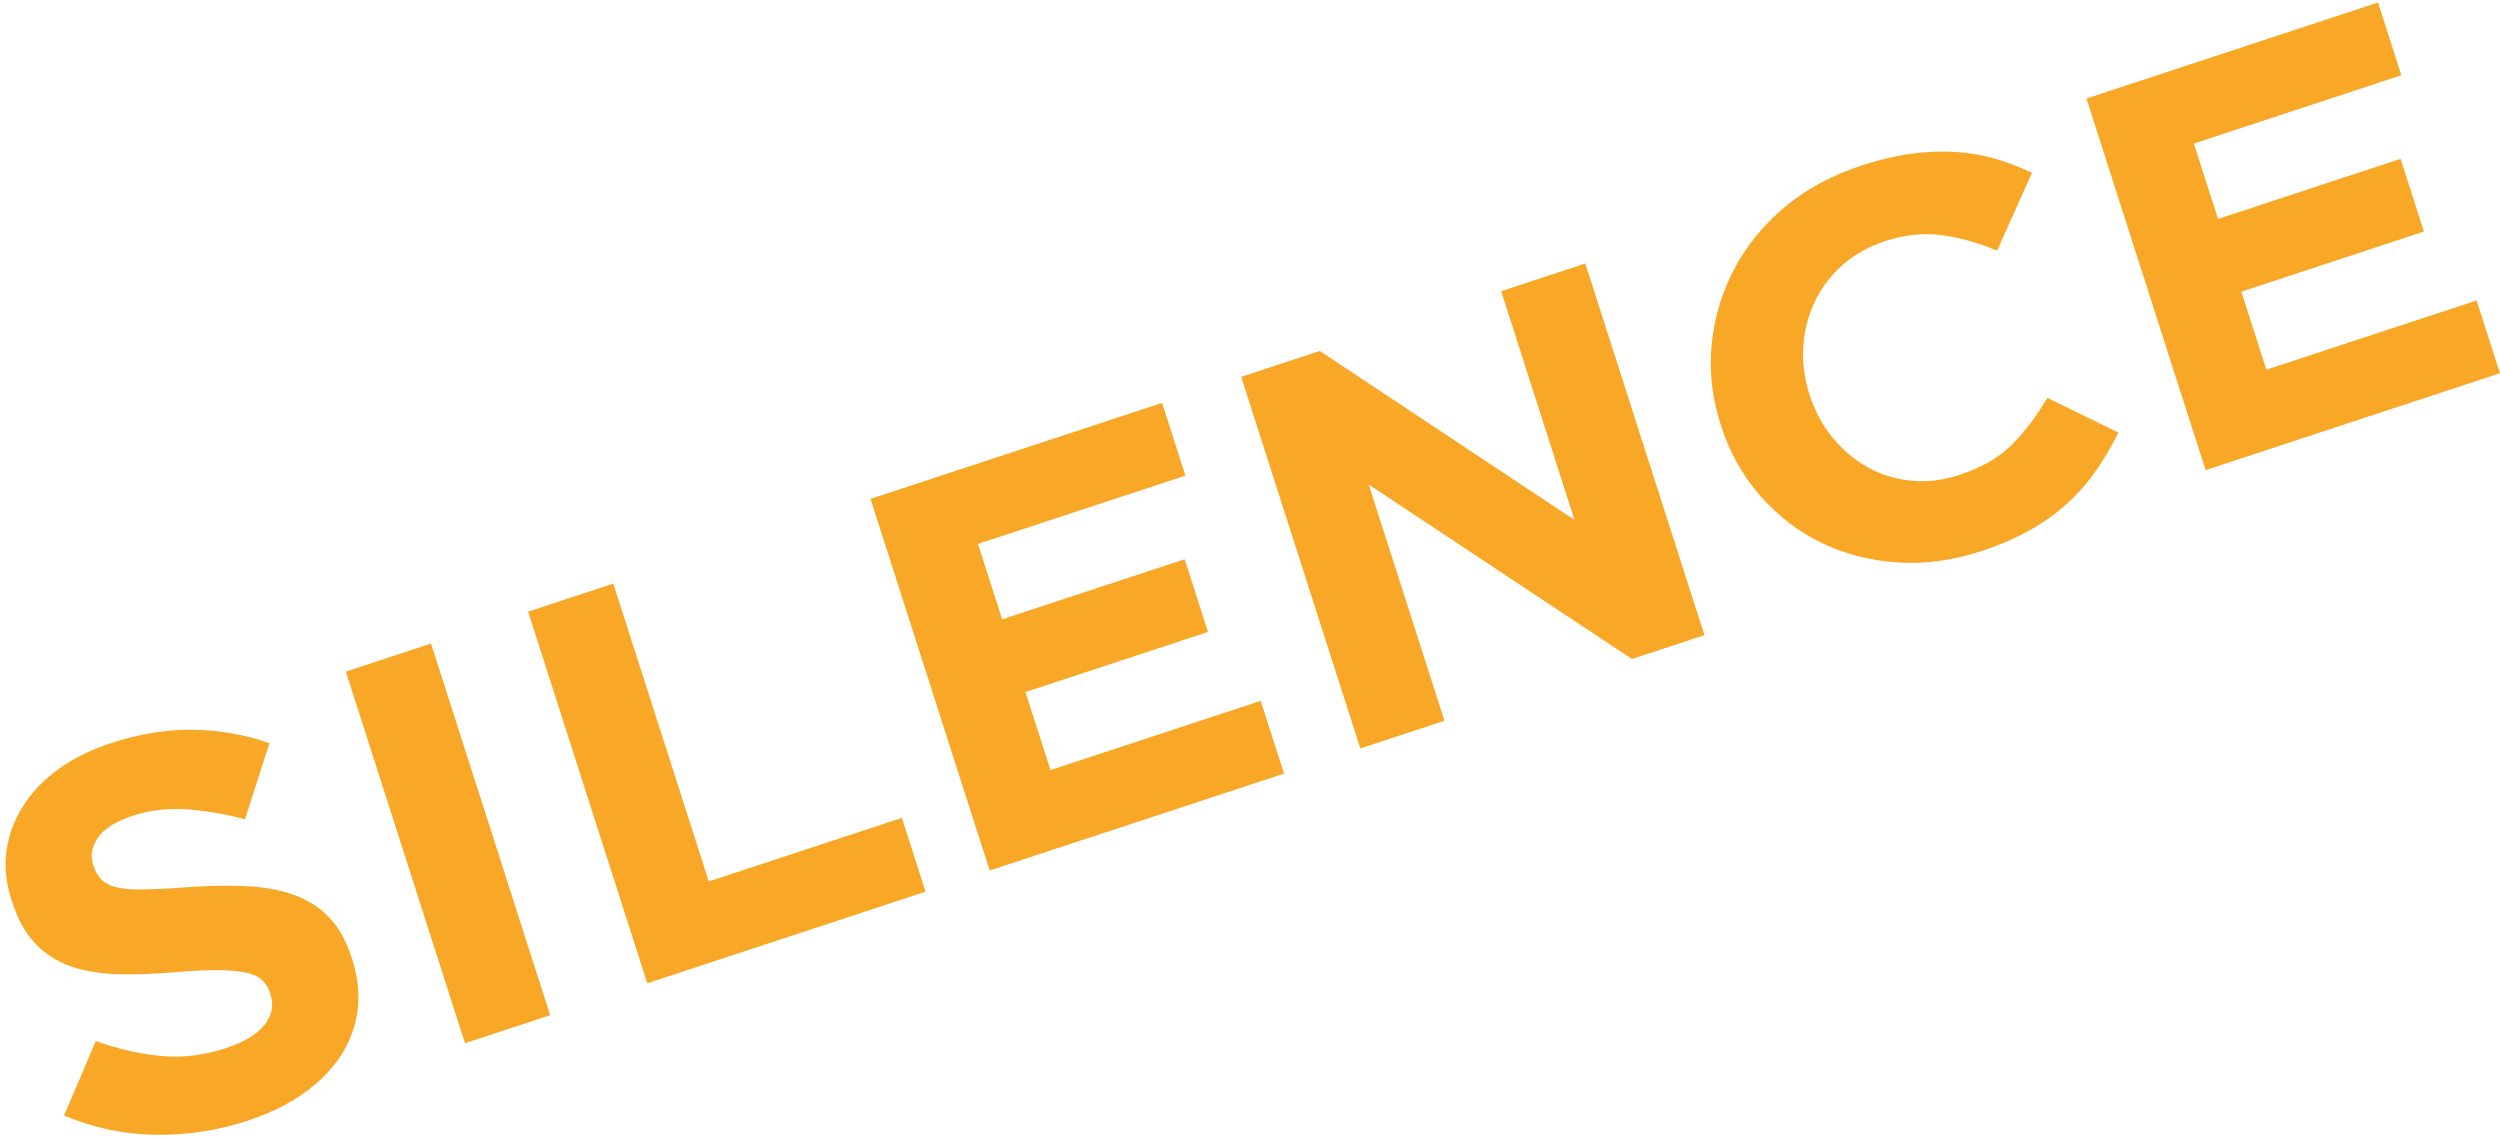
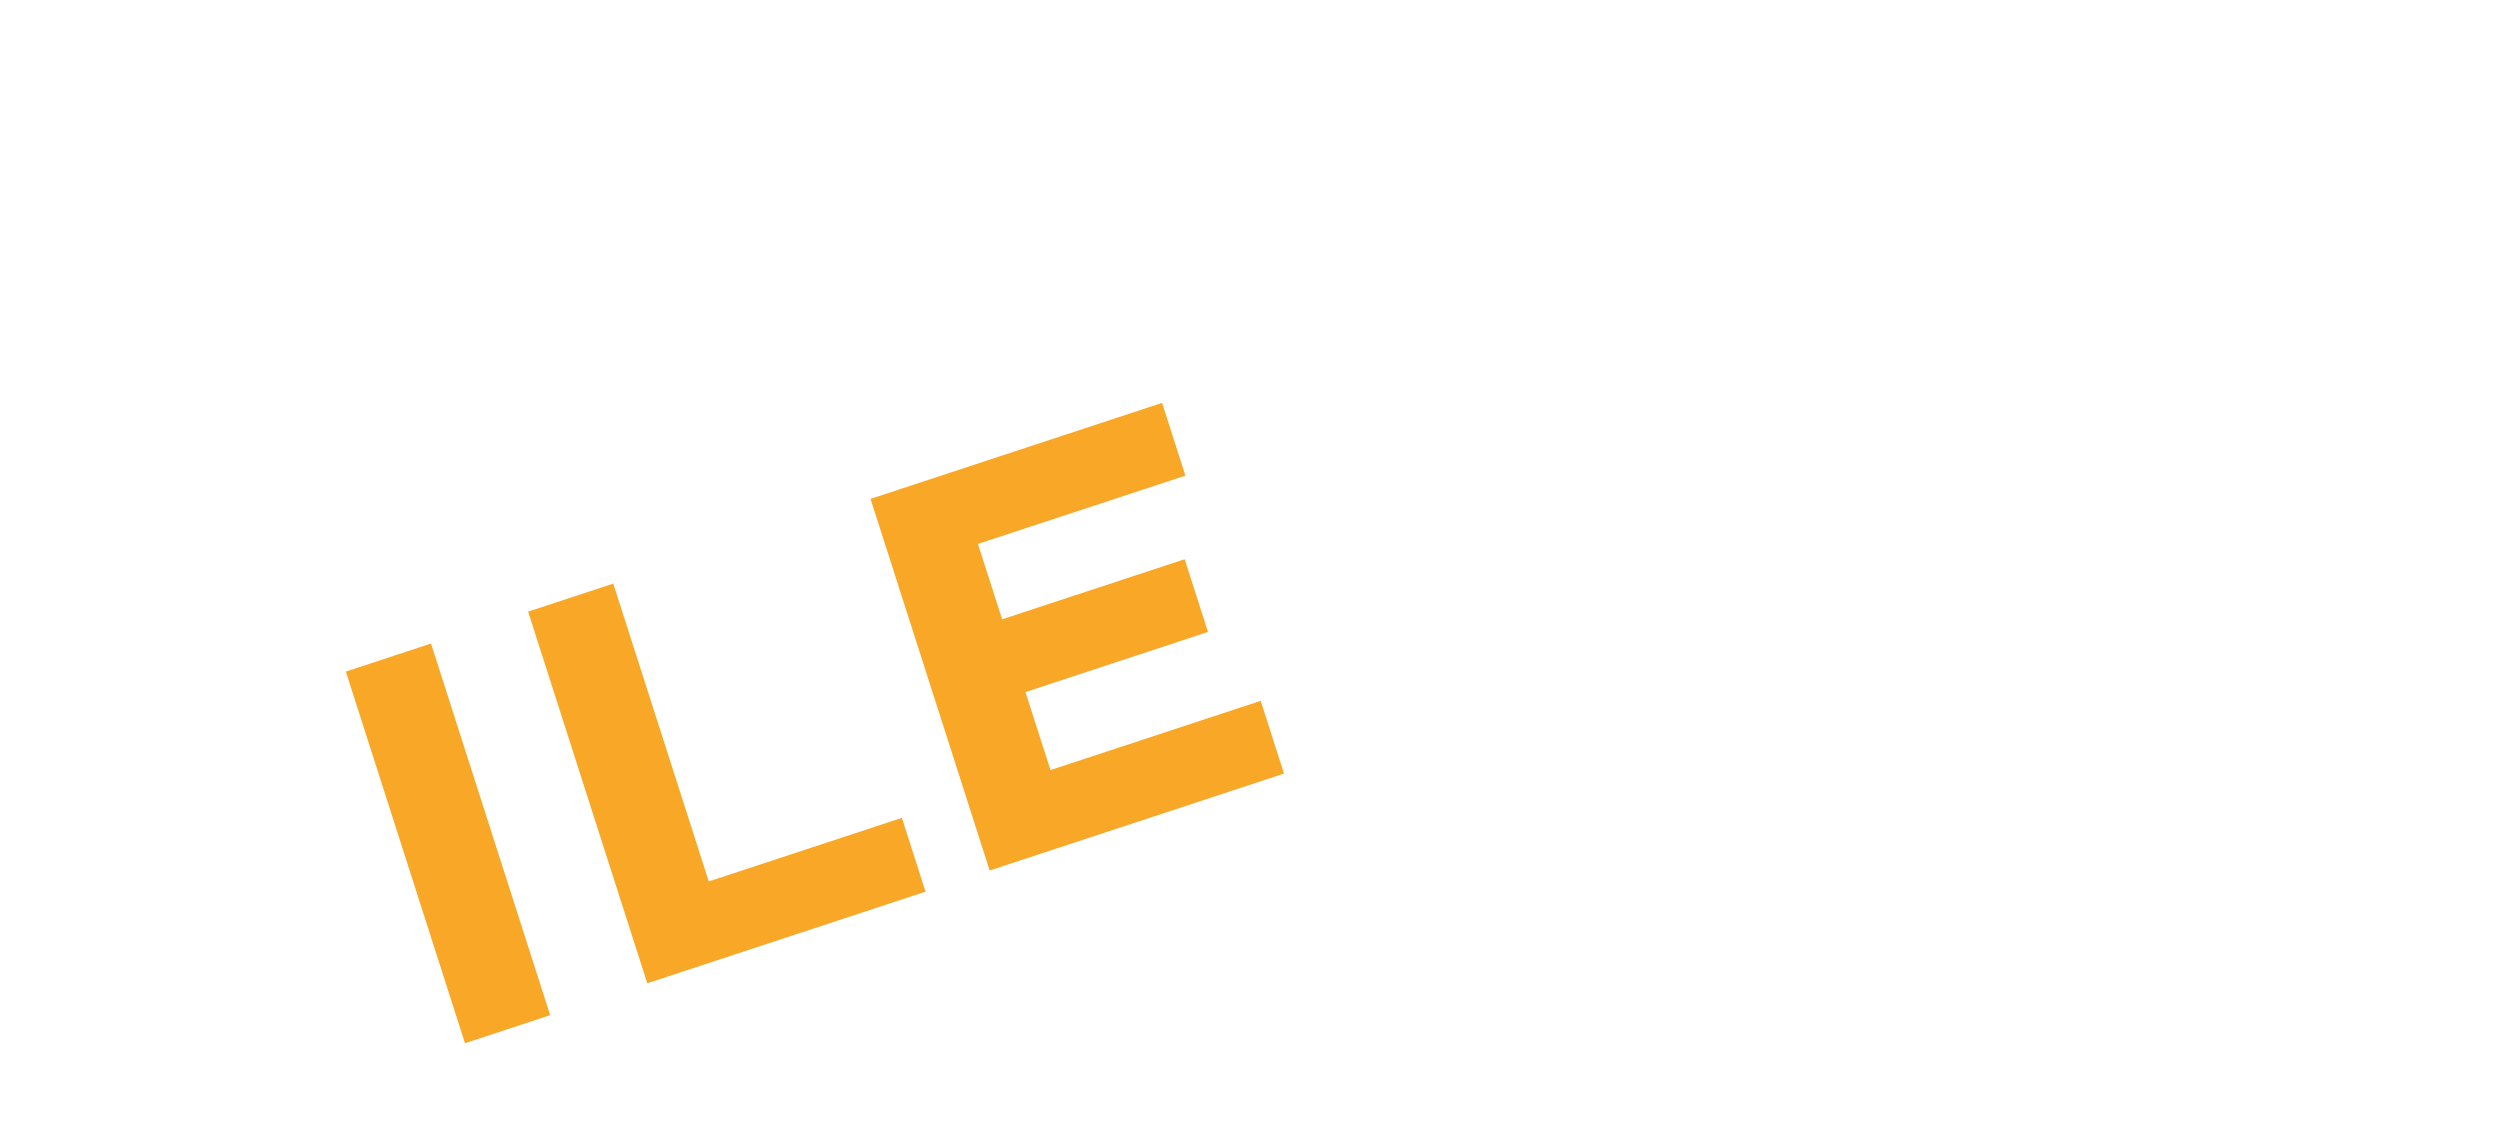
<svg xmlns="http://www.w3.org/2000/svg" width="408" height="186" viewBox="0 0 408 186" fill="none">
-   <path d="M58.331 165.079C57.935 167.793 56.986 170.278 55.459 172.534C53.939 174.794 51.899 176.804 49.346 178.577C46.8 180.342 43.803 181.779 40.38 182.909C35.561 184.498 30.579 185.259 25.44 185.202C20.297 185.136 15.299 184.092 10.451 182.049L15.639 169.889C19.25 171.195 22.79 172.006 26.252 172.334C29.715 172.665 33.254 172.235 36.87 171.048C39.758 170.102 41.835 168.853 43.112 167.322C44.372 165.783 44.728 164.125 44.154 162.323L44.097 162.147C43.819 161.283 43.411 160.575 42.861 160.022C42.324 159.465 41.487 159.048 40.368 158.782C39.249 158.515 37.758 158.356 35.92 158.331C34.074 158.303 31.718 158.401 28.858 158.642C25.42 158.937 22.252 159.056 19.36 158.995C16.479 158.917 13.905 158.507 11.663 157.75C9.413 156.98 7.469 155.76 5.829 154.069C4.185 152.374 2.88 150.02 1.918 147.019L1.857 146.843C0.973 144.071 0.702 141.393 1.066 138.814C1.433 136.239 2.33 133.819 3.756 131.563C5.178 129.299 7.106 127.297 9.522 125.54C11.942 123.784 14.778 122.375 18.022 121.311C22.656 119.784 27.129 119.043 31.436 119.092C35.746 119.141 39.924 119.878 43.976 121.286L39.977 133.717C36.55 132.791 33.314 132.251 30.264 132.075C27.214 131.895 24.329 132.251 21.626 133.143C18.911 134.04 17.044 135.215 16.014 136.669C14.988 138.126 14.717 139.6 15.198 141.111L15.251 141.279C15.57 142.269 16.034 143.047 16.657 143.641C17.283 144.239 18.2 144.656 19.412 144.89C20.624 145.135 22.204 145.217 24.147 145.148C26.095 145.082 28.535 144.959 31.476 144.742C34.934 144.505 38.074 144.484 40.902 144.66C43.73 144.853 46.231 145.365 48.404 146.212C50.578 147.06 52.416 148.296 53.895 149.913C55.382 151.527 56.557 153.668 57.406 156.321L57.462 156.489C58.424 159.506 58.715 162.368 58.331 165.079Z" fill="#F8A726" />
  <path d="M89.785 165.675L70.341 105.025L56.442 109.601L75.886 170.251L89.785 165.675Z" fill="#F8A726" />
  <path d="M105.636 160.469L86.191 99.82L100.085 95.243L115.672 143.85L147.19 133.475L151.044 145.521L105.636 160.469Z" fill="#F8A726" />
  <path d="M161.516 142.063L142.071 81.419L189.652 65.75L193.458 77.624L159.601 88.768L163.549 101.072L193.337 91.266L197.143 103.131L167.354 112.945L171.439 125.674L205.744 114.378L209.55 126.251L161.516 142.063Z" fill="#F8A726" />
-   <path d="M266.336 107.55L223.372 79.07L235.735 117.626L222.007 122.146L202.561 61.498L215.389 57.276L256.966 84.863L244.991 47.524L258.72 43.004L278.165 103.656L266.336 107.55Z" fill="#F8A726" />
-   <path d="M342.106 76.764C340.785 78.668 339.241 80.433 337.468 82.079C335.694 83.704 333.654 85.186 331.347 86.488C329.036 87.786 326.349 88.949 323.279 89.96C318.645 91.487 314.075 92.093 309.591 91.782C305.098 91.475 300.957 90.39 297.171 88.547C293.385 86.697 290.073 84.134 287.22 80.85C284.368 77.575 282.255 73.771 280.865 69.435L280.808 69.268C279.419 64.932 278.926 60.608 279.342 56.289C279.758 51.965 280.95 47.908 282.921 44.096C284.893 40.288 287.628 36.898 291.131 33.918C294.634 30.941 298.832 28.657 303.708 27.043C306.653 26.077 309.425 25.422 312.011 25.082C314.596 24.746 317.008 24.652 319.251 24.804C321.497 24.963 323.65 25.336 325.707 25.934C327.763 26.532 329.731 27.293 331.622 28.206L325.921 40.907C322.762 39.592 319.715 38.745 316.77 38.364C313.817 37.995 310.75 38.331 307.558 39.383C304.912 40.26 302.617 41.553 300.678 43.277C298.727 45.005 297.228 47.003 296.157 49.275C295.09 51.539 294.464 53.967 294.294 56.543C294.125 59.118 294.456 61.705 295.292 64.314L295.345 64.481C296.177 67.081 297.414 69.378 299.058 71.392C300.702 73.415 302.601 75.016 304.751 76.224C306.904 77.44 309.271 78.177 311.853 78.443C314.427 78.709 317.081 78.394 319.784 77.505C323.4 76.318 326.244 74.676 328.341 72.58C330.426 70.484 332.353 67.941 334.119 64.924L345.714 70.594C344.631 72.801 343.423 74.856 342.106 76.764Z" fill="#F8A726" />
-   <path d="M359.955 76.722L340.509 16.078L388.09 0.41L391.896 12.279L358.039 23.428L361.983 35.731L391.775 25.921L395.581 37.786L365.793 47.604L369.873 60.329L404.182 49.037L407.988 60.91L359.955 76.722Z" fill="#F8A726" />
</svg>